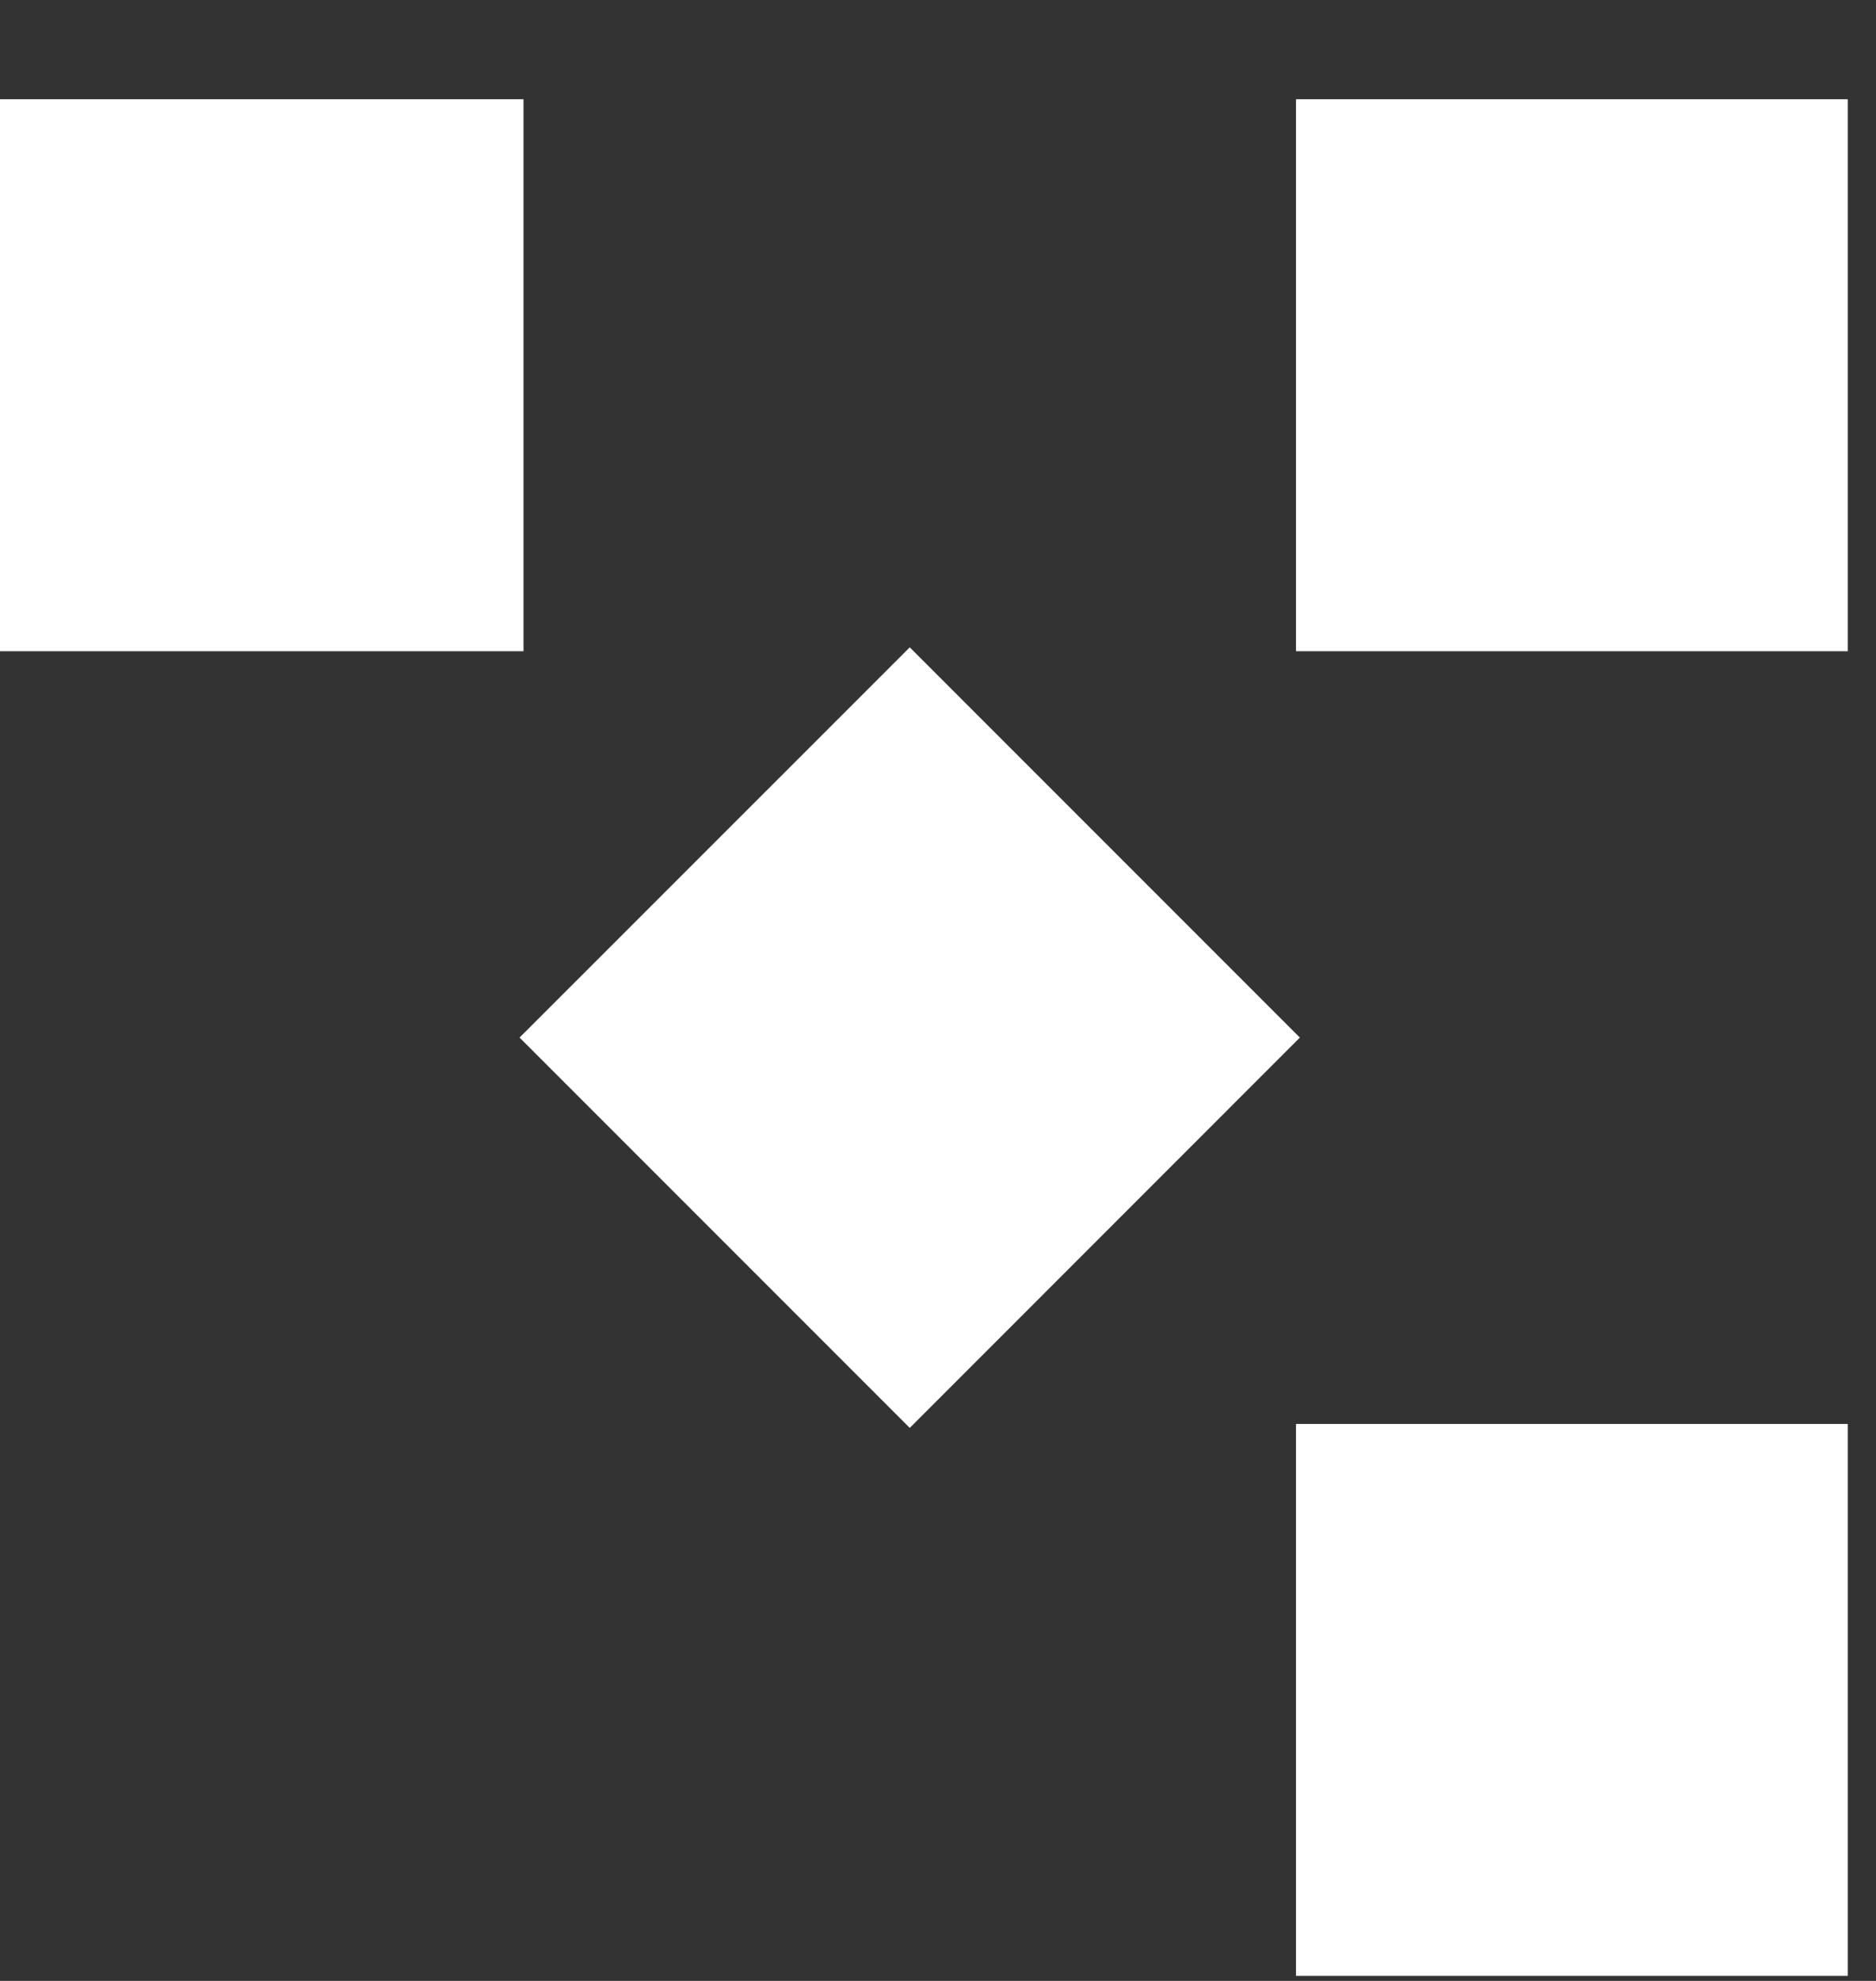
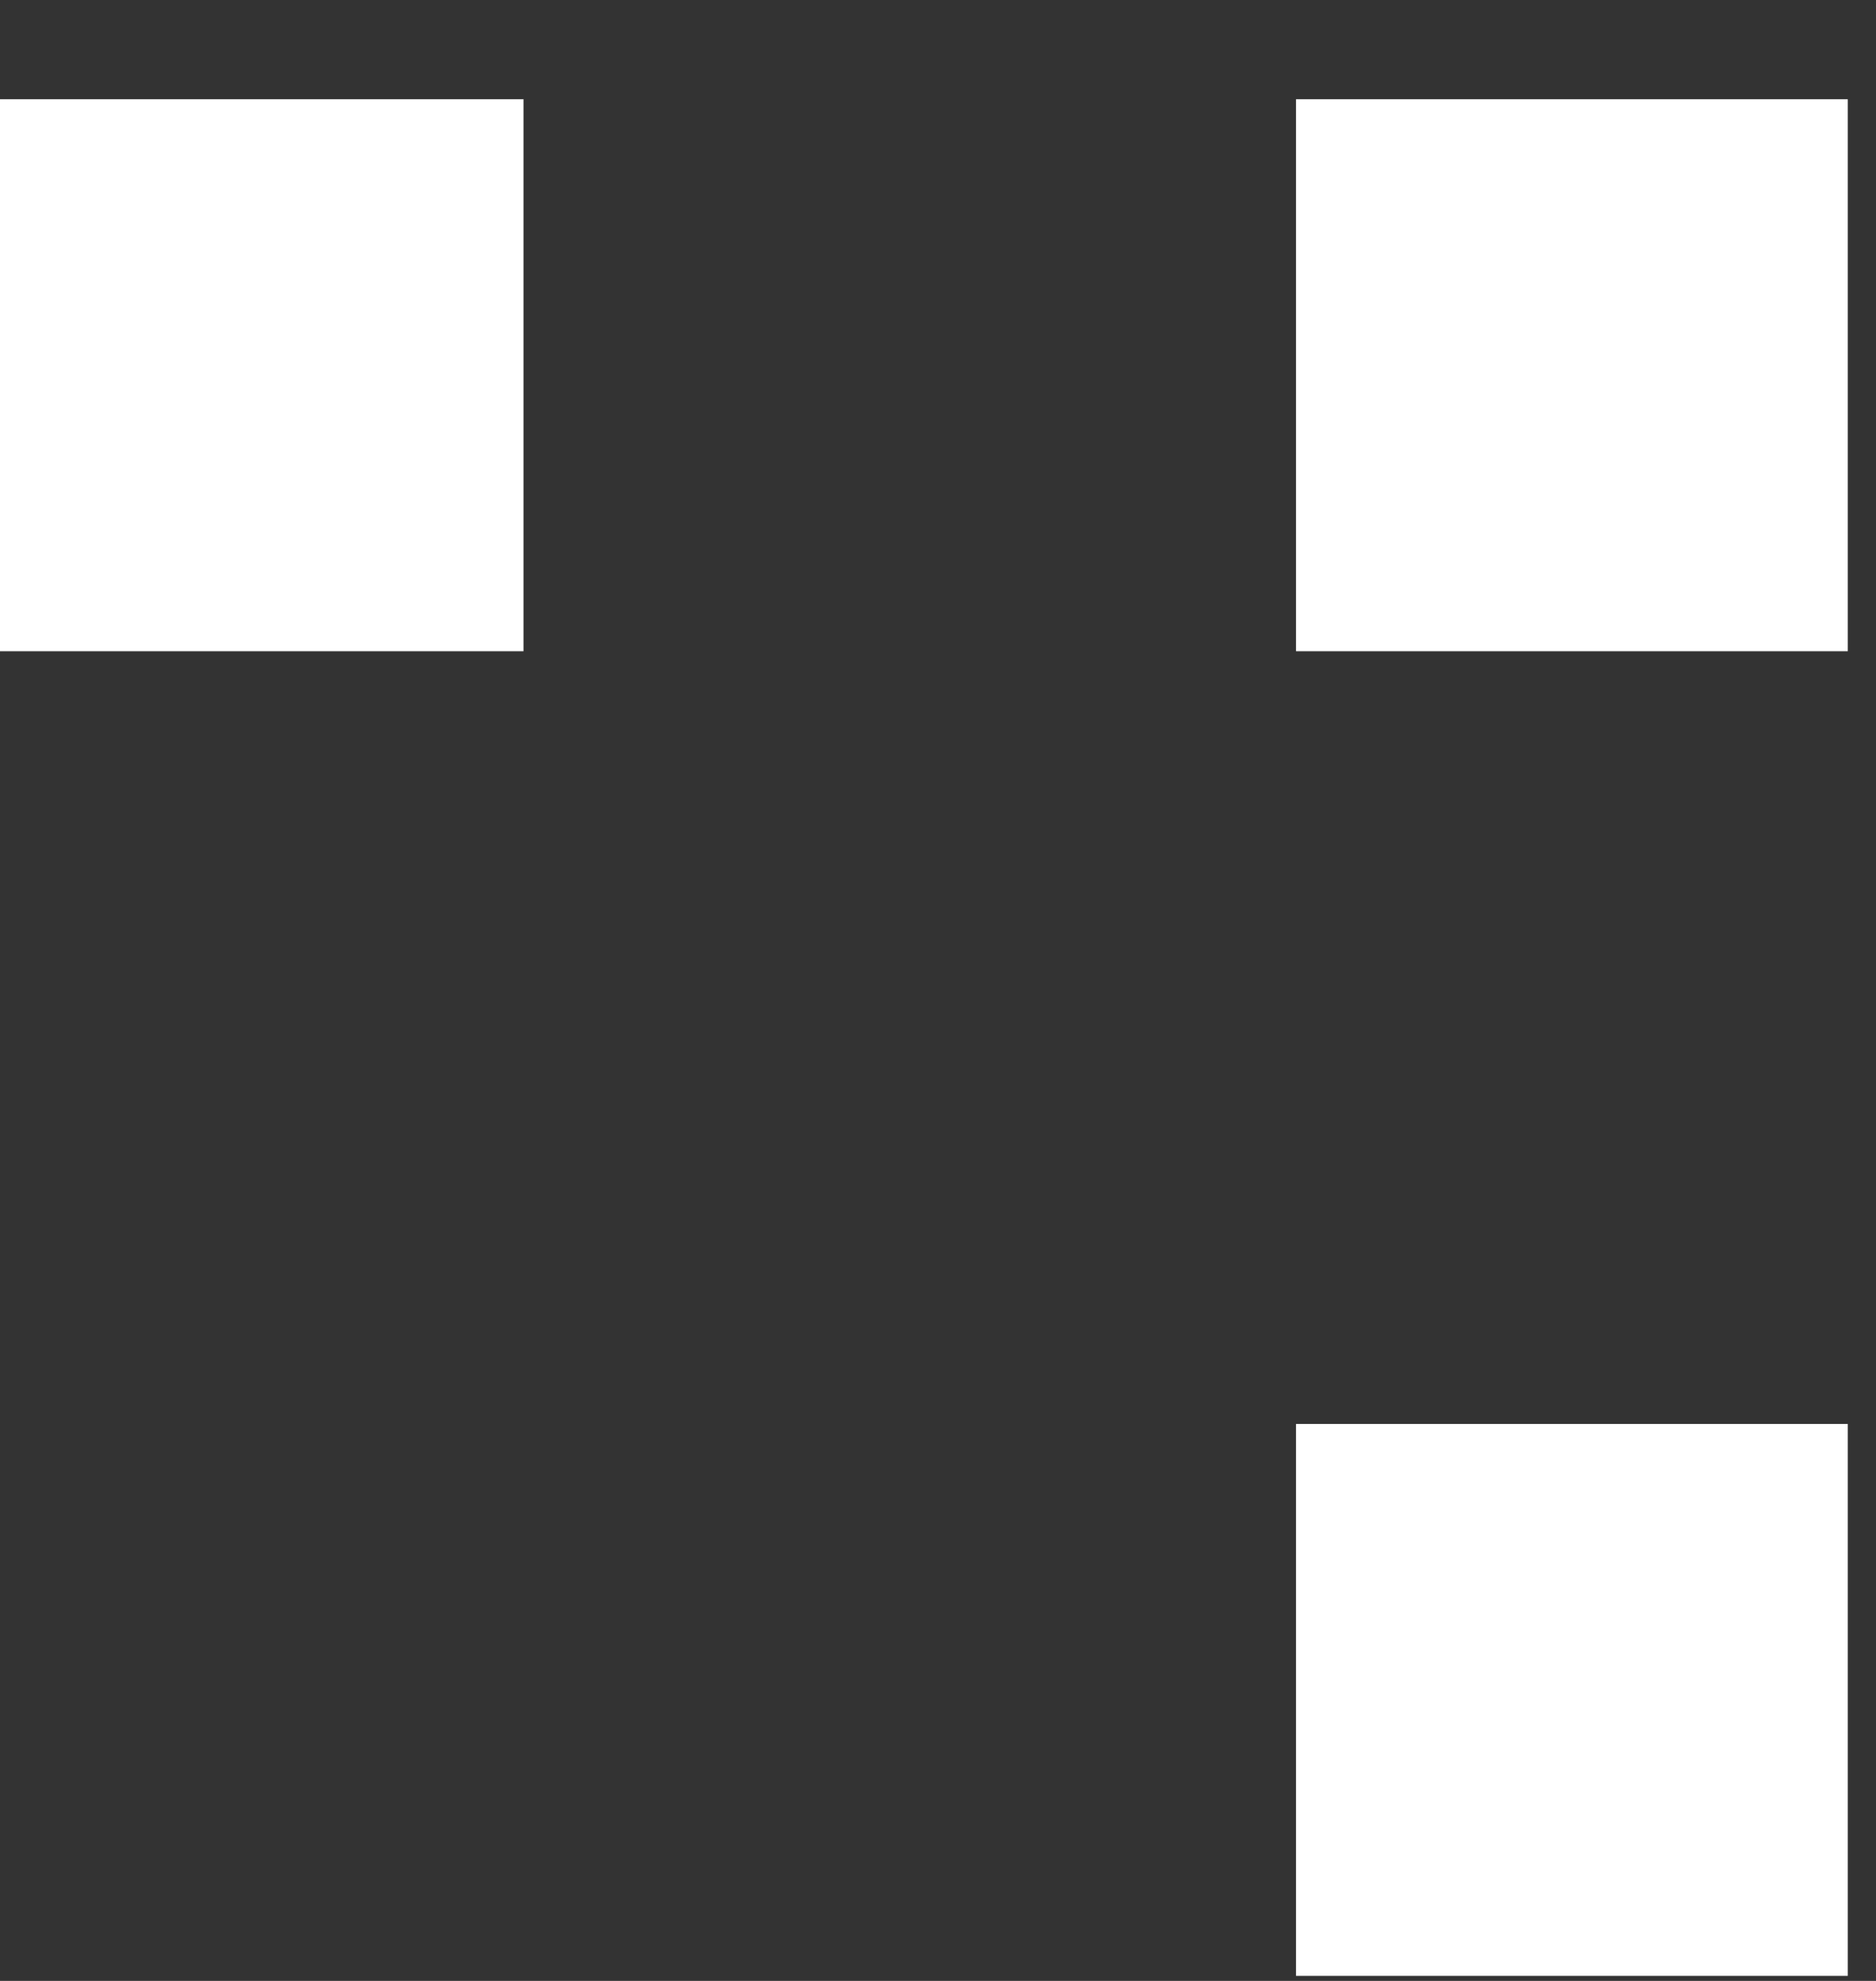
<svg xmlns="http://www.w3.org/2000/svg" width="18" height="19" viewBox="0 0 18 19" fill="none">
  <rect x="0" y="0" width="18" height="19" fill="#333333" stroke="none" />
  <g clip-path="url(#clip0_3738_1362)">
-     <path d="M4.985 9.952L8.729 6.209L12.472 9.952L8.729 13.696L4.985 9.952Z" fill="white" />
    <path d="M12.435 0.952H17.729V6.246H12.435V0.952Z" fill="white" />
    <path d="M-0.271 0.952H5.023V6.246H-0.271V0.952Z" fill="white" />
    <path d="M12.435 13.658H17.729V18.952H12.435V13.658Z" fill="white" />
  </g>
  <defs>
    <clipPath id="clip0_3738_1362">
      <rect width="18" height="18" fill="white" transform="translate(0 0.952)" />
    </clipPath>
  </defs>
</svg>